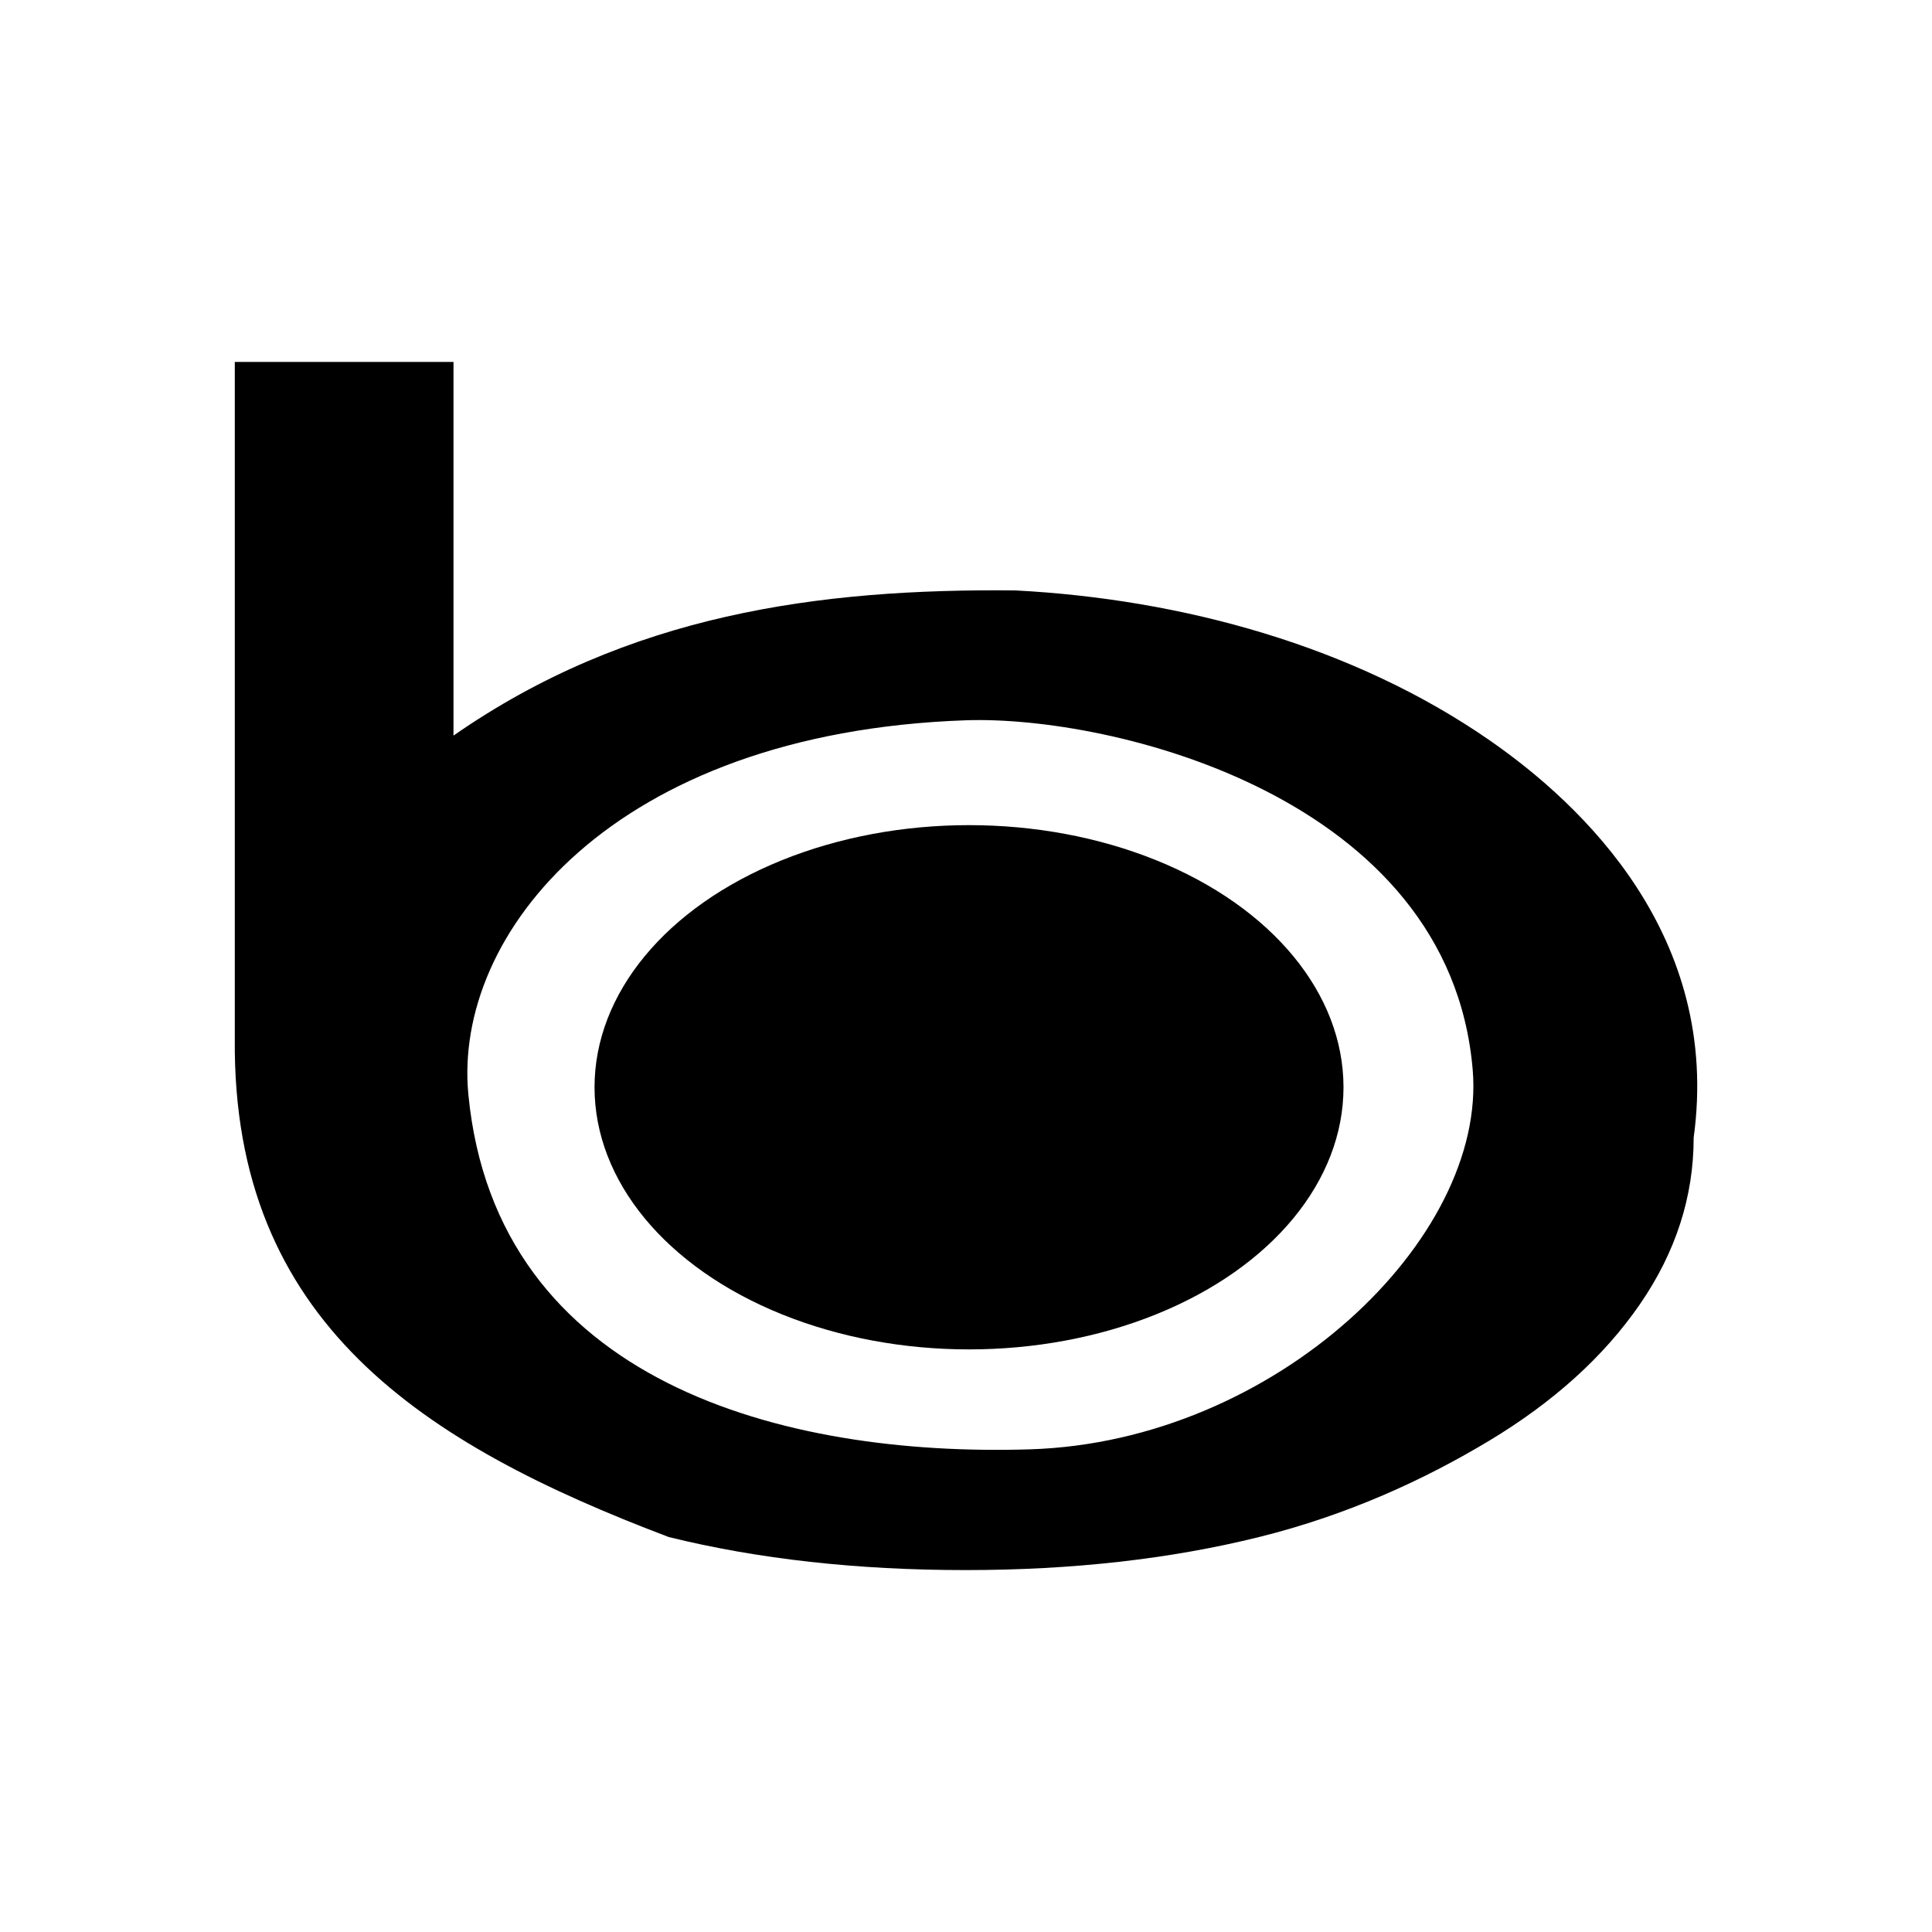
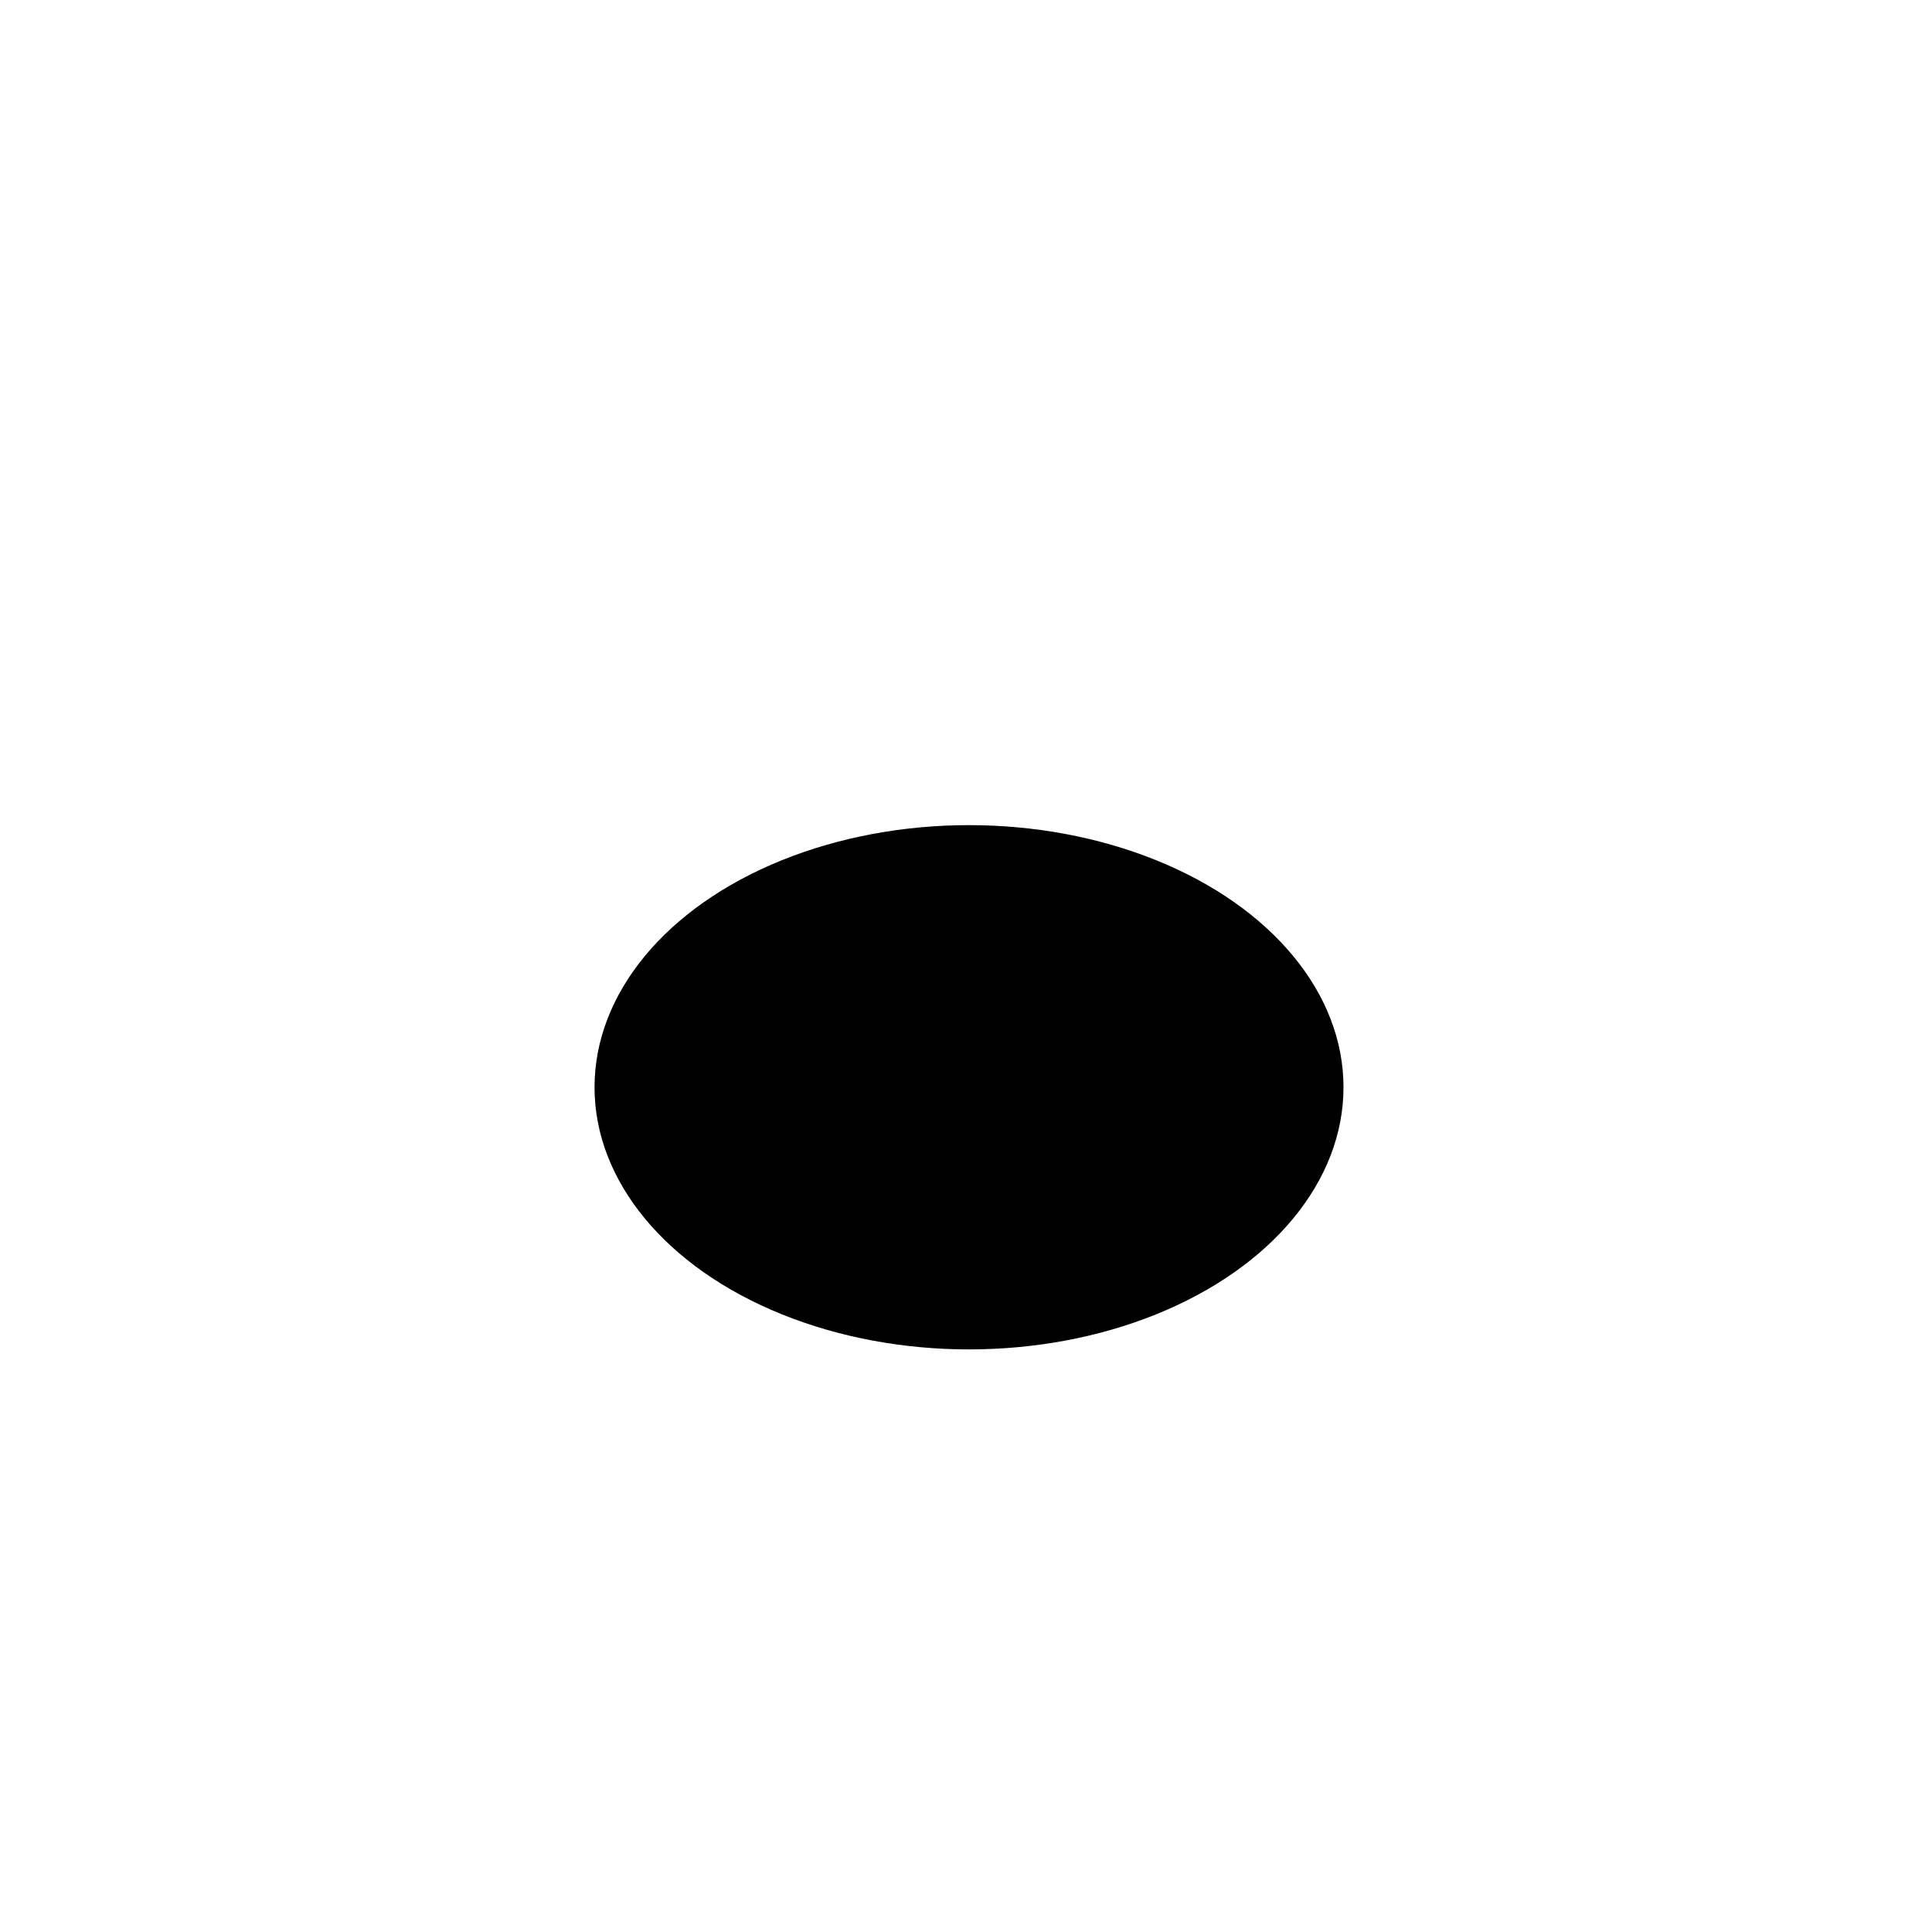
<svg xmlns="http://www.w3.org/2000/svg" version="1.1" id="Layer_1" x="0px" y="0px" width="100px" height="100px" viewBox="0 0 100 100" enable-background="new 0 0 100 100" xml:space="preserve">
  <g>
    <ellipse cx="50.156" cy="56.277" rx="19.383" ry="13.568" />
-     <path d="M77.132,38.339c-7.063-4.908-15.964-7.331-24.577-7.779c-10.167-0.102-20.041,1.224-29.082,7.514v-19.34h-11.32v35.044   c-0.129,14.675,9.747,20.961,22.465,25.78c4.621,1.14,9.741,1.709,15.36,1.709c5.526,0,10.588-0.569,15.186-1.709   c4.597-1.141,8.568-2.973,11.912-4.984c3.344-2.012,5.944-4.365,7.802-7.061c1.857-2.694,2.786-5.572,2.786-8.63   C89.094,48.444,81.907,41.657,77.132,38.339z M53.313,75.017c-12.718,0.398-27.624-3.441-29.07-18.361   c-0.804-8.291,7.453-18.73,25.735-19.374c7.517-0.265,25.052,3.927,26.249,18.091C76.964,64.104,66.031,74.62,53.313,75.017z" />
  </g>
</svg>